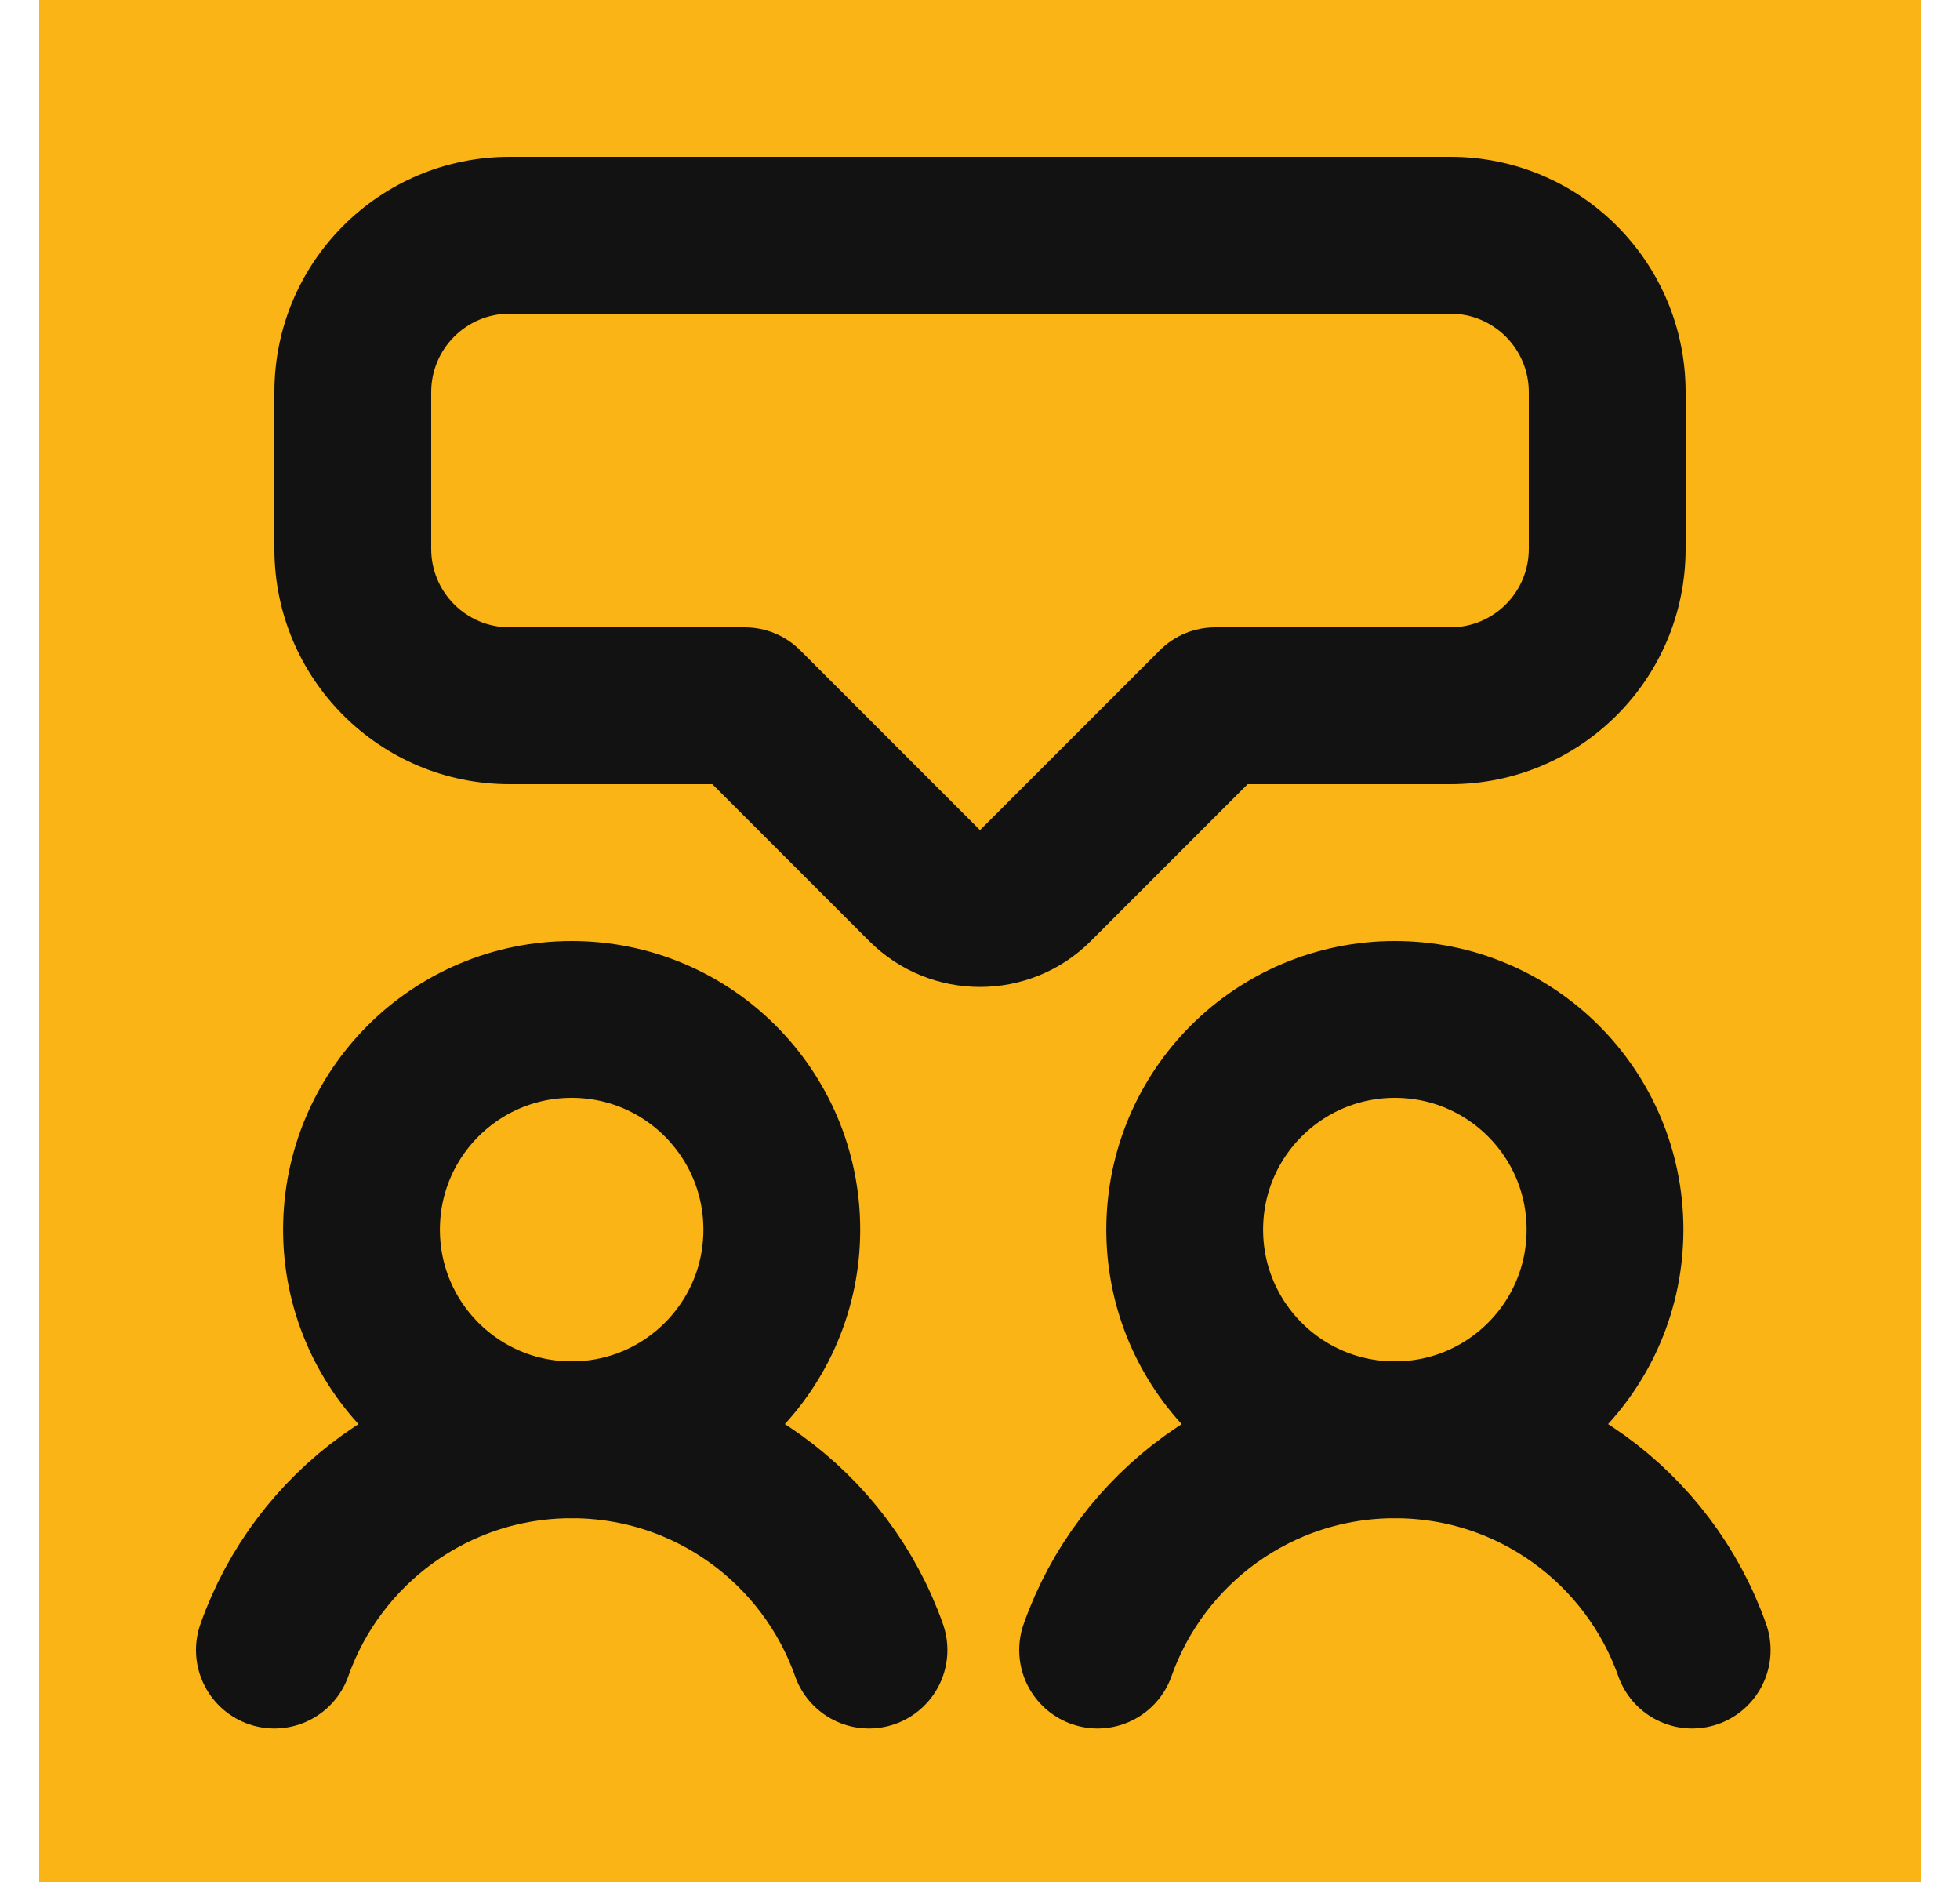
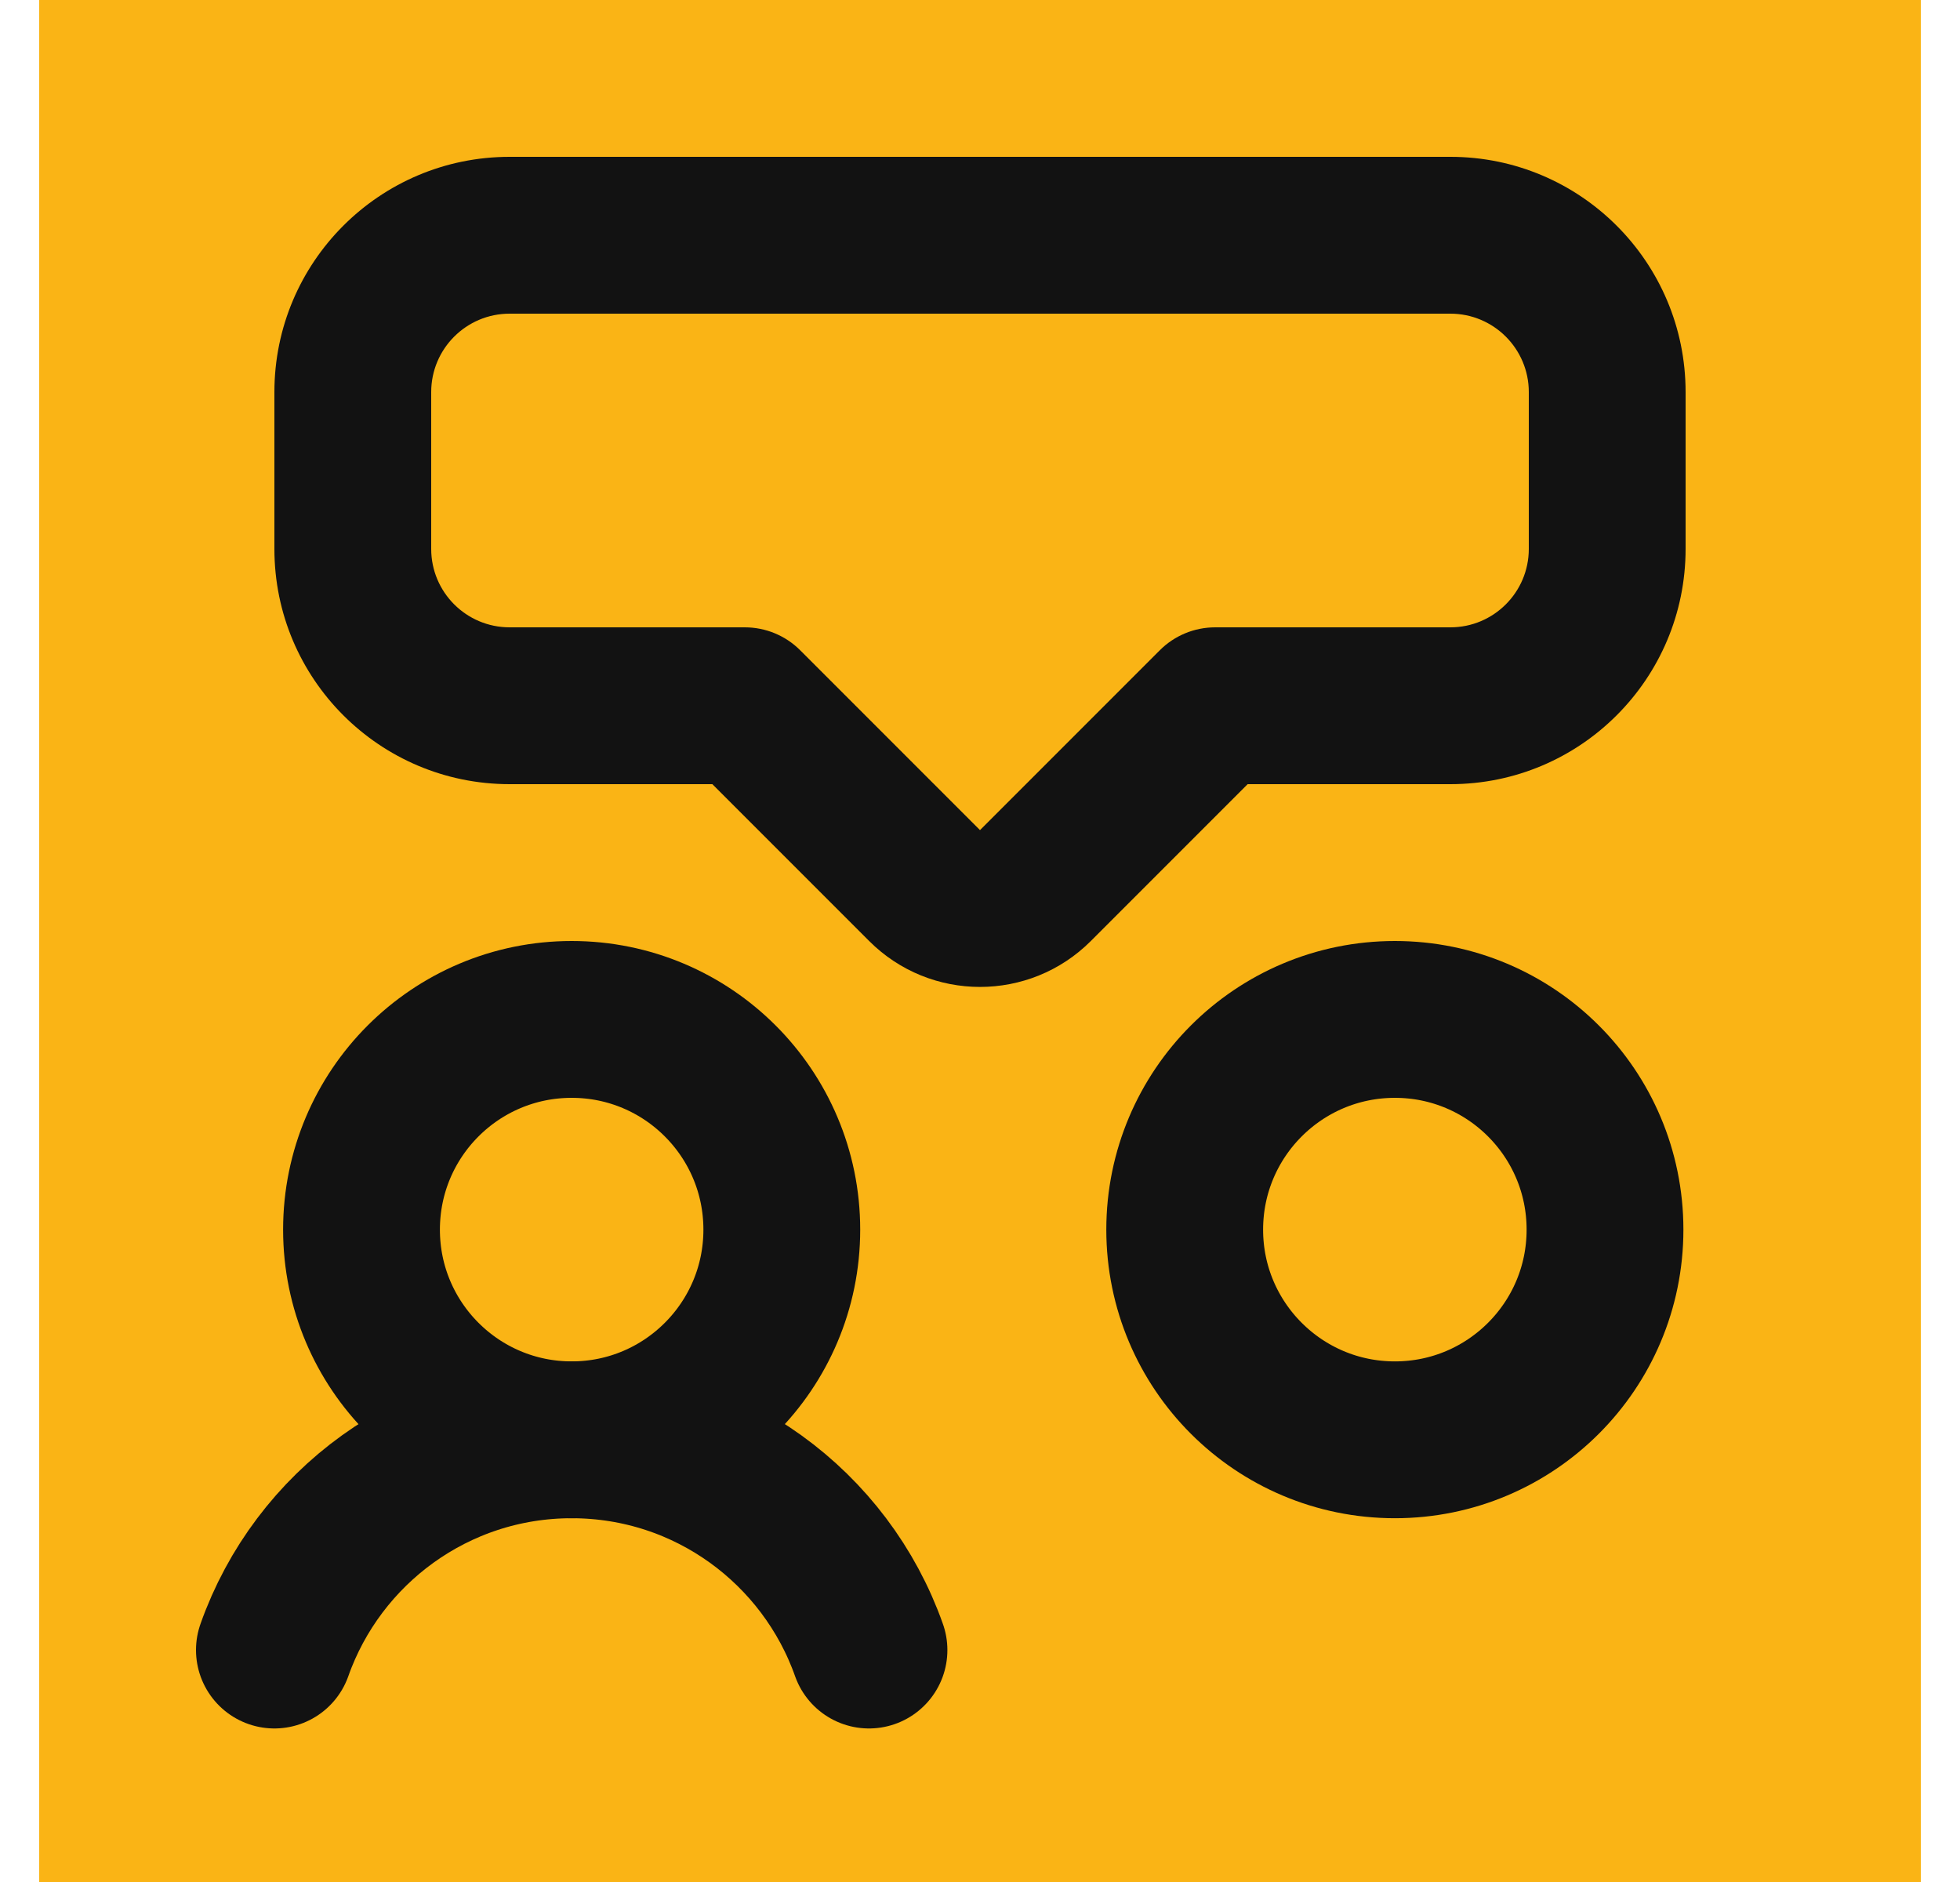
<svg xmlns="http://www.w3.org/2000/svg" width="25" height="24" viewBox="0 0 25 24" fill="none">
  <rect width="24" height="24" transform="translate(0.5)" fill="#FAB415" />
  <path d="M11.084 21.042C10.532 19.48 9.043 18.361 7.292 18.361C5.541 18.361 4.052 19.48 3.5 21.042" stroke="#121212" stroke-width="2" stroke-linecap="round" stroke-linejoin="round" />
  <path d="M4.611 15.681C4.611 14.2 5.811 13 7.292 13C8.772 13 9.972 14.2 9.972 15.681C9.972 17.161 8.772 18.361 7.292 18.361C5.811 18.361 4.611 17.161 4.611 15.681Z" stroke="#121212" stroke-width="2" stroke-linecap="round" stroke-linejoin="round" />
-   <path d="M21.584 21.042C21.032 19.48 19.543 18.361 17.792 18.361C16.041 18.361 14.552 19.48 14 21.042" stroke="#121212" stroke-width="2" stroke-linecap="round" stroke-linejoin="round" />
  <path d="M15.111 15.681C15.111 14.2 16.311 13 17.792 13C19.272 13 20.472 14.2 20.472 15.681C20.472 17.161 19.272 18.361 17.792 18.361C16.311 18.361 15.111 17.161 15.111 15.681Z" stroke="#121212" stroke-width="2" stroke-linecap="round" stroke-linejoin="round" />
  <path d="M20.5 5H21.5H20.5ZM15.5 9V8C15.235 8 14.98 8.105 14.793 8.293L15.5 9ZM13.207 11.293L13.914 12L13.914 12L13.207 11.293ZM11.793 11.293L12.5 10.586L12.5 10.586L11.793 11.293ZM9.5 9L10.207 8.293C10.02 8.105 9.765 8 9.5 8V9ZM6.5 9L6.5 10H6.5V9ZM4.5 7H3.5H4.5ZM6.5 3V2H6.5L6.5 3ZM18.5 3V4C19.052 4 19.5 4.448 19.5 5H20.5H21.5C21.5 3.343 20.157 2 18.5 2V3ZM20.5 5H19.5V7H20.5H21.5V5H20.5ZM20.5 7H19.5C19.5 7.552 19.052 8 18.5 8V9V10C20.157 10 21.5 8.657 21.5 7H20.5ZM18.5 9V8H15.5V9V10H18.5V9ZM15.5 9L14.793 8.293L12.5 10.586L13.207 11.293L13.914 12L16.207 9.707L15.5 9ZM13.207 11.293L12.5 10.586L12.5 10.586L11.793 11.293L11.086 12C11.867 12.781 13.133 12.781 13.914 12L13.207 11.293ZM11.793 11.293L12.5 10.586L10.207 8.293L9.5 9L8.793 9.707L11.086 12L11.793 11.293ZM9.5 9V8H6.5V9V10H9.5V9ZM6.5 9L6.5 8C5.948 8 5.5 7.552 5.5 7H4.5H3.5C3.5 8.657 4.843 10 6.5 10L6.5 9ZM4.5 7H5.5V5H4.5H3.5V7H4.5ZM4.5 5H5.5C5.5 4.448 5.948 4 6.5 4L6.5 3L6.5 2C4.843 2 3.5 3.343 3.5 5H4.5ZM6.5 3V4H18.5V3V2H6.5V3Z" fill="#121212" />
</svg>